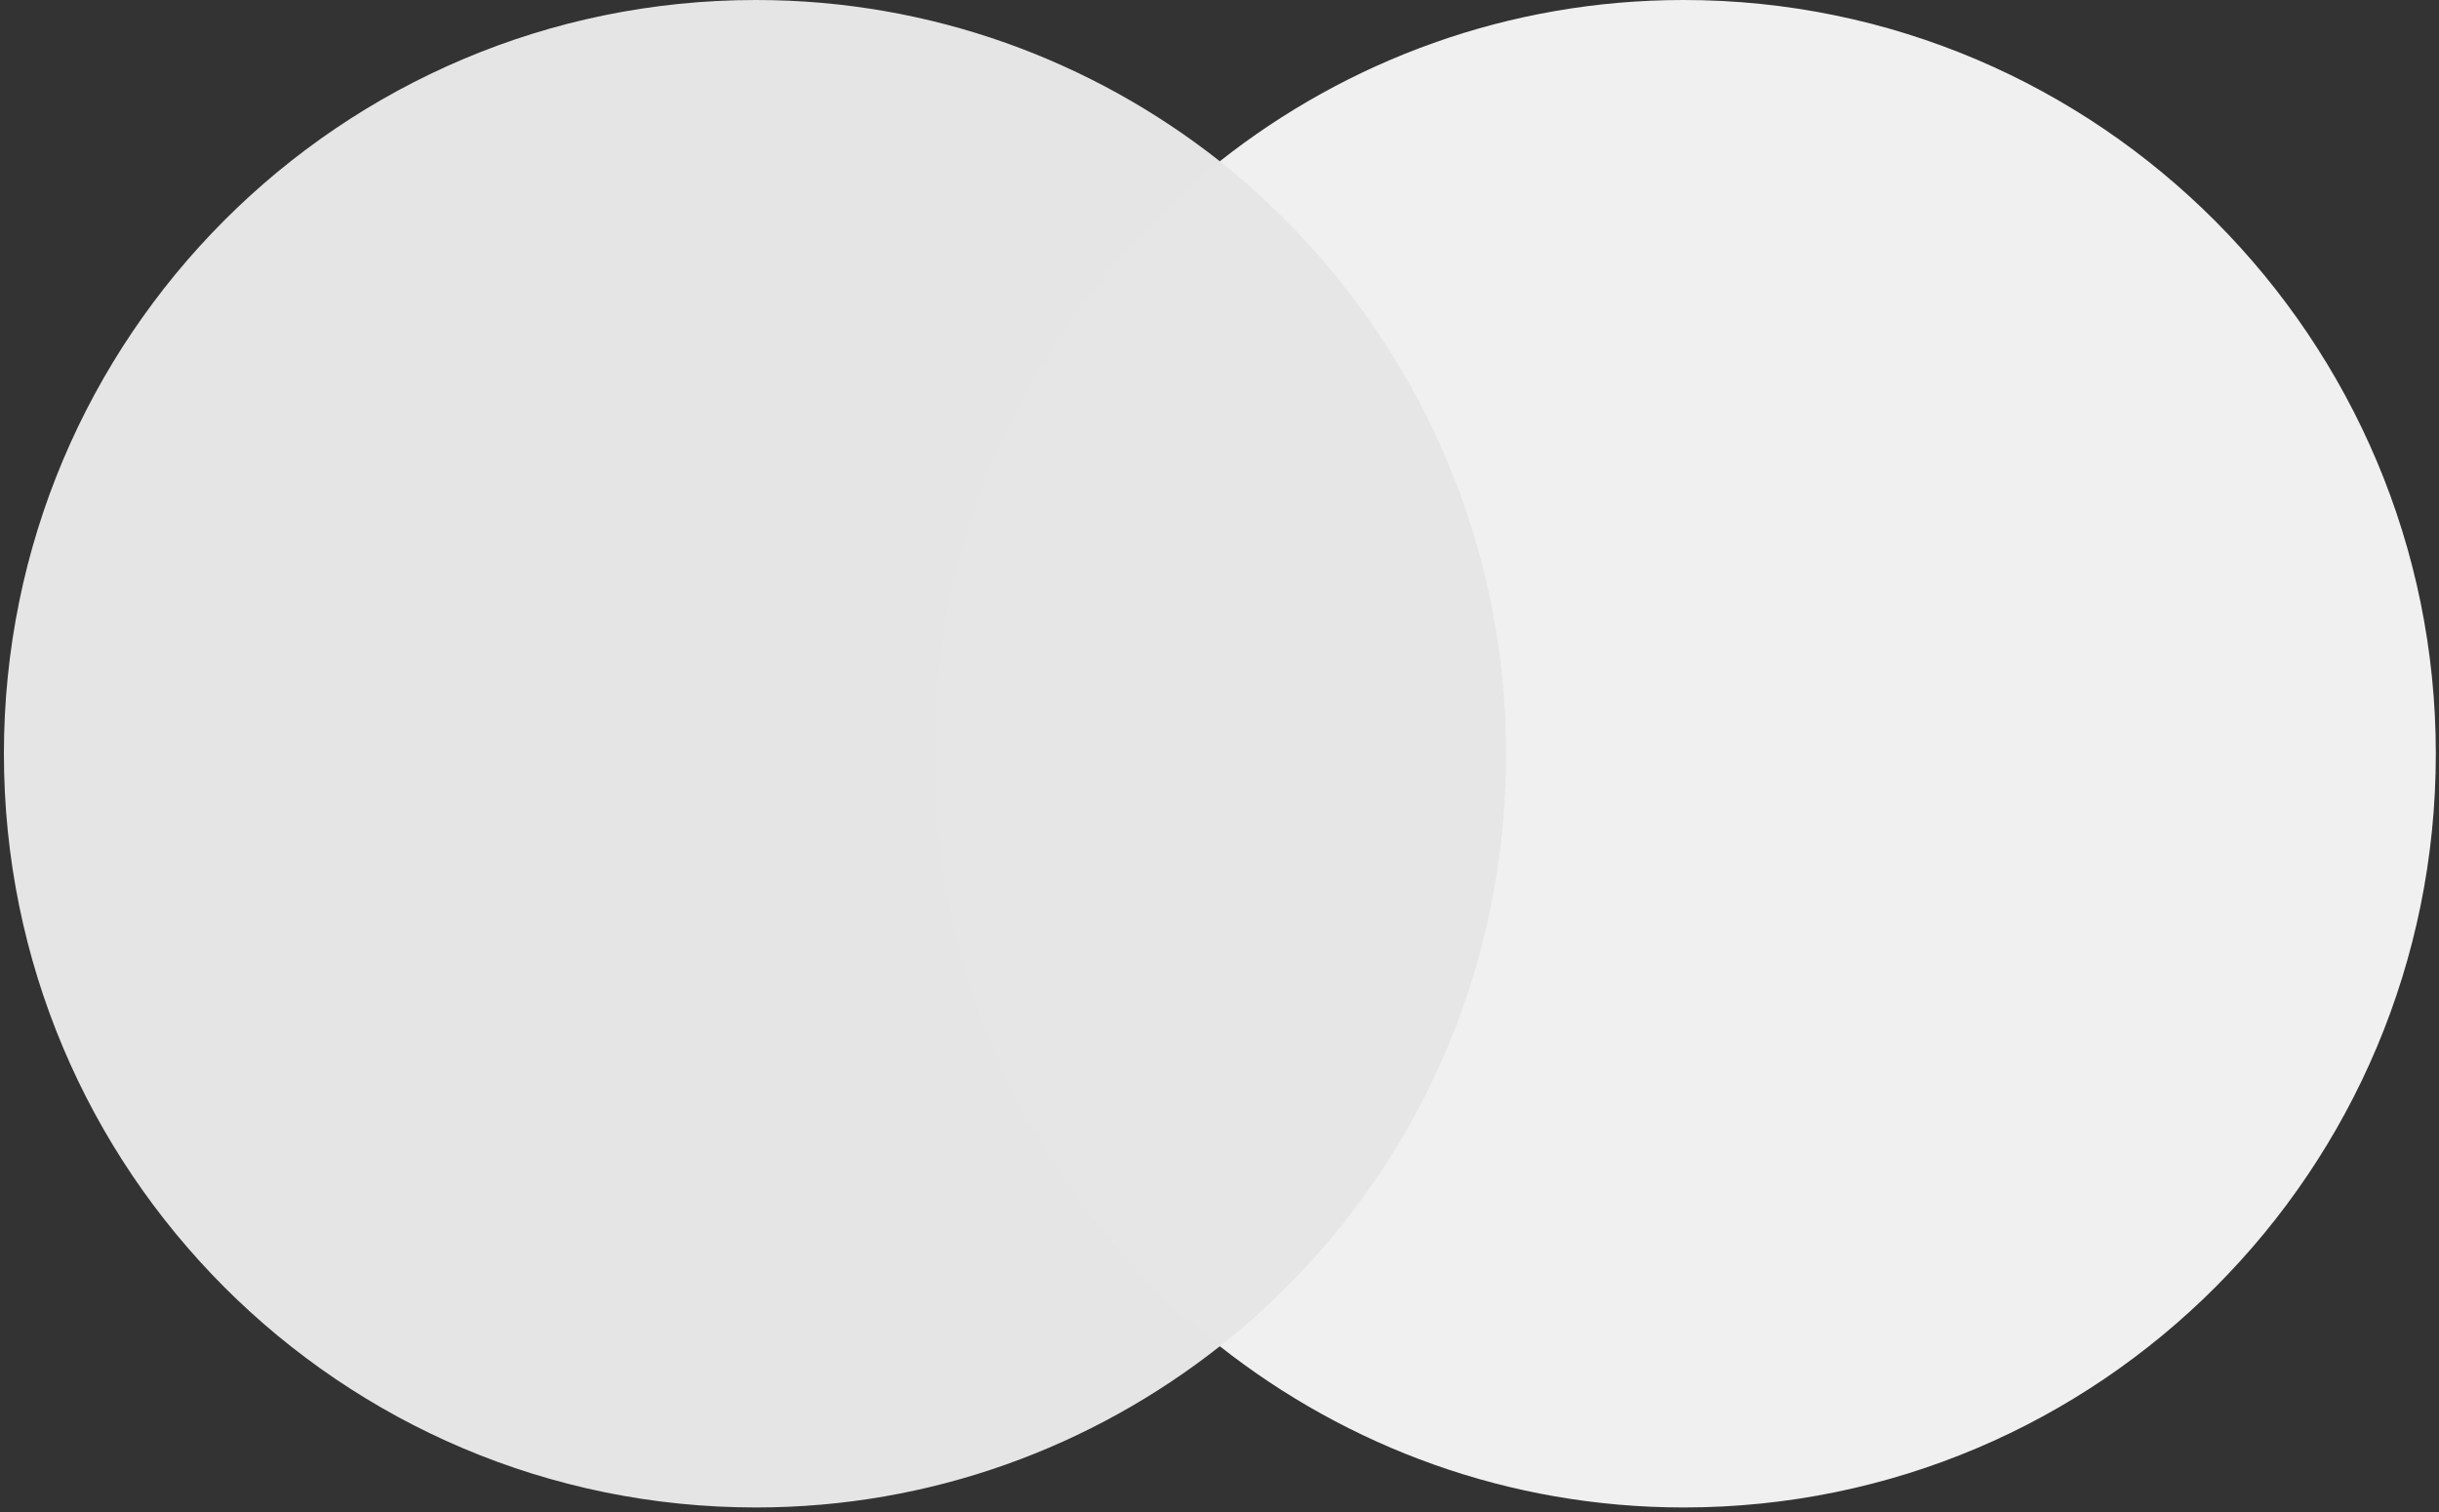
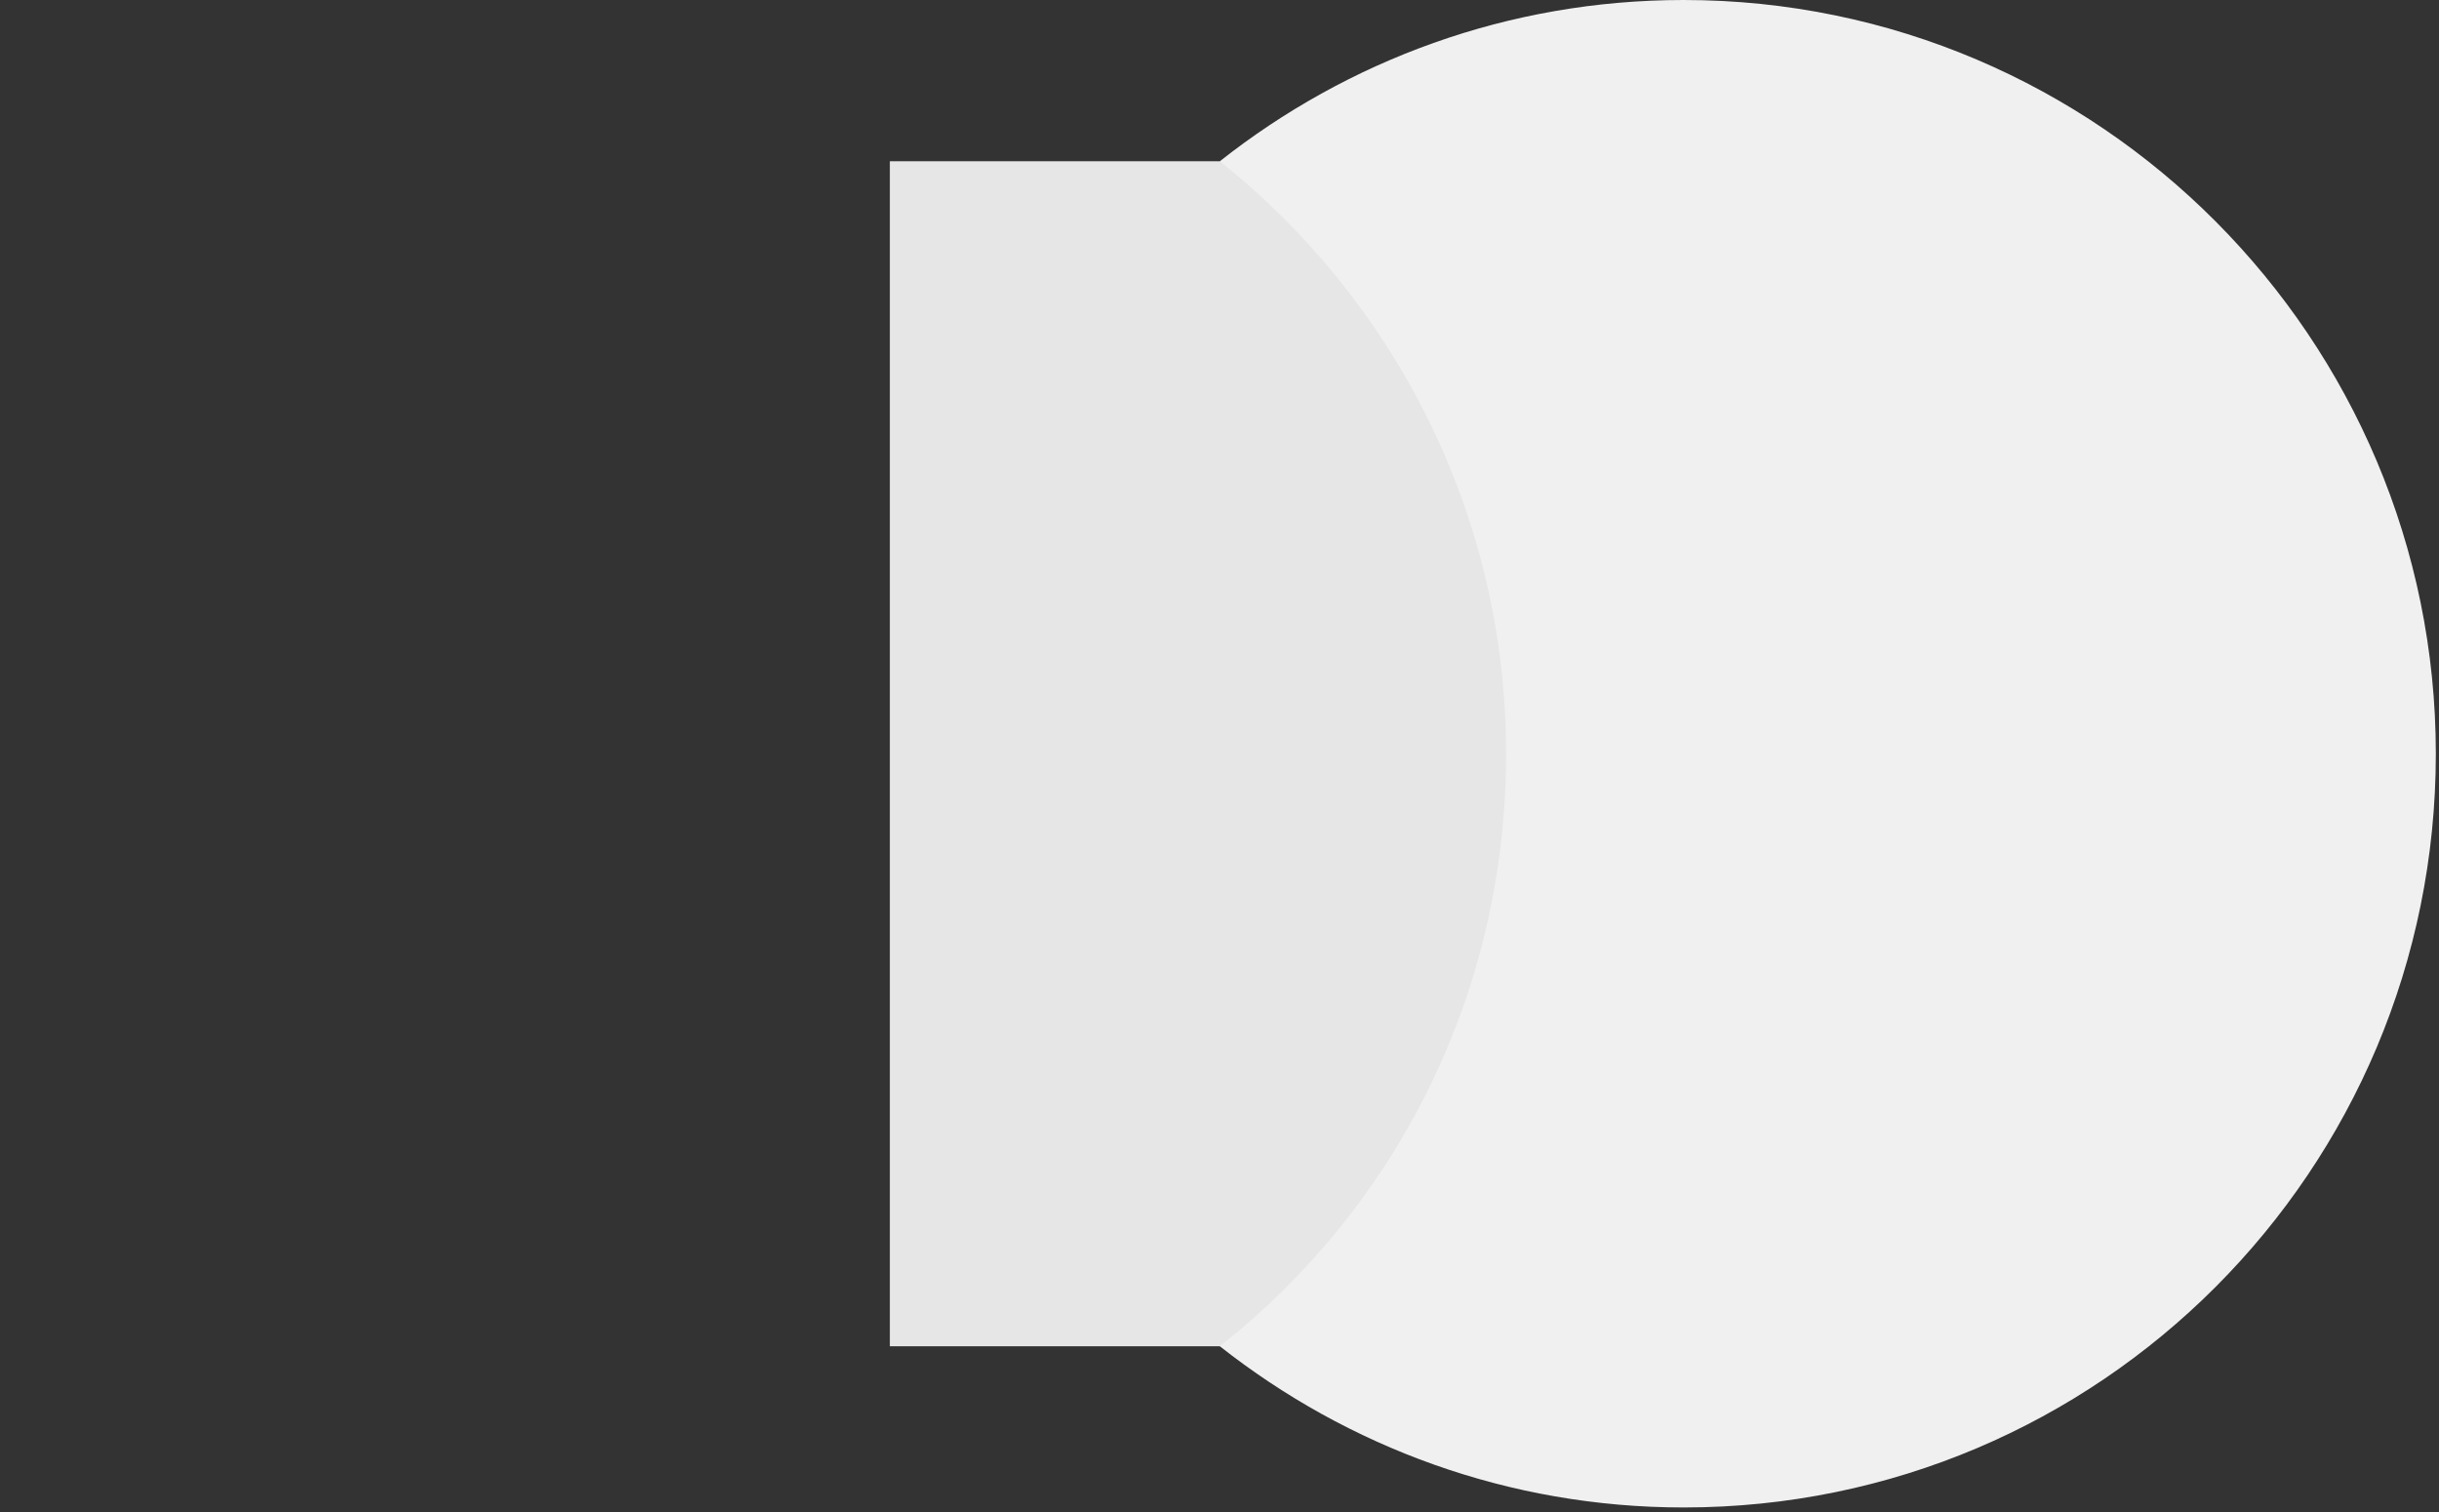
<svg xmlns="http://www.w3.org/2000/svg" width="50" height="31" viewBox="0 0 50 31" fill="none">
  <rect x="0" y="0" width="50" height="31" fill="#333333" stroke="none" />
  <g clip-path="url(#clip0_120_57)">
    <path d="M31.733 3.306H18.242V27.602H31.733V3.306Z" fill="#E6E6E6" />
-     <path d="M19.14 15.454C19.14 10.518 21.455 6.136 25.007 3.306C22.393 1.245 19.095 0 15.497 0C6.975 0 0.08 6.912 0.08 15.454C0.08 23.996 6.975 30.907 15.497 30.907C19.095 30.907 22.393 29.662 25.007 27.602C21.45 24.811 19.14 20.39 19.14 15.454Z" fill="#E5E5E5" />
    <path d="M49.935 15.454C49.935 23.996 43.04 30.907 34.517 30.907C30.92 30.907 27.622 29.662 25.007 27.602C28.605 24.766 30.875 20.39 30.875 15.454C30.875 10.518 28.56 6.136 25.007 3.306C27.617 1.245 30.915 0 34.513 0C43.04 0 49.935 6.957 49.935 15.454Z" fill="#F0F0F0" />
  </g>
  <defs>
    <clipPath id="clip0_120_57">
      <rect width="50" height="31" fill="white" />
    </clipPath>
  </defs>
</svg>